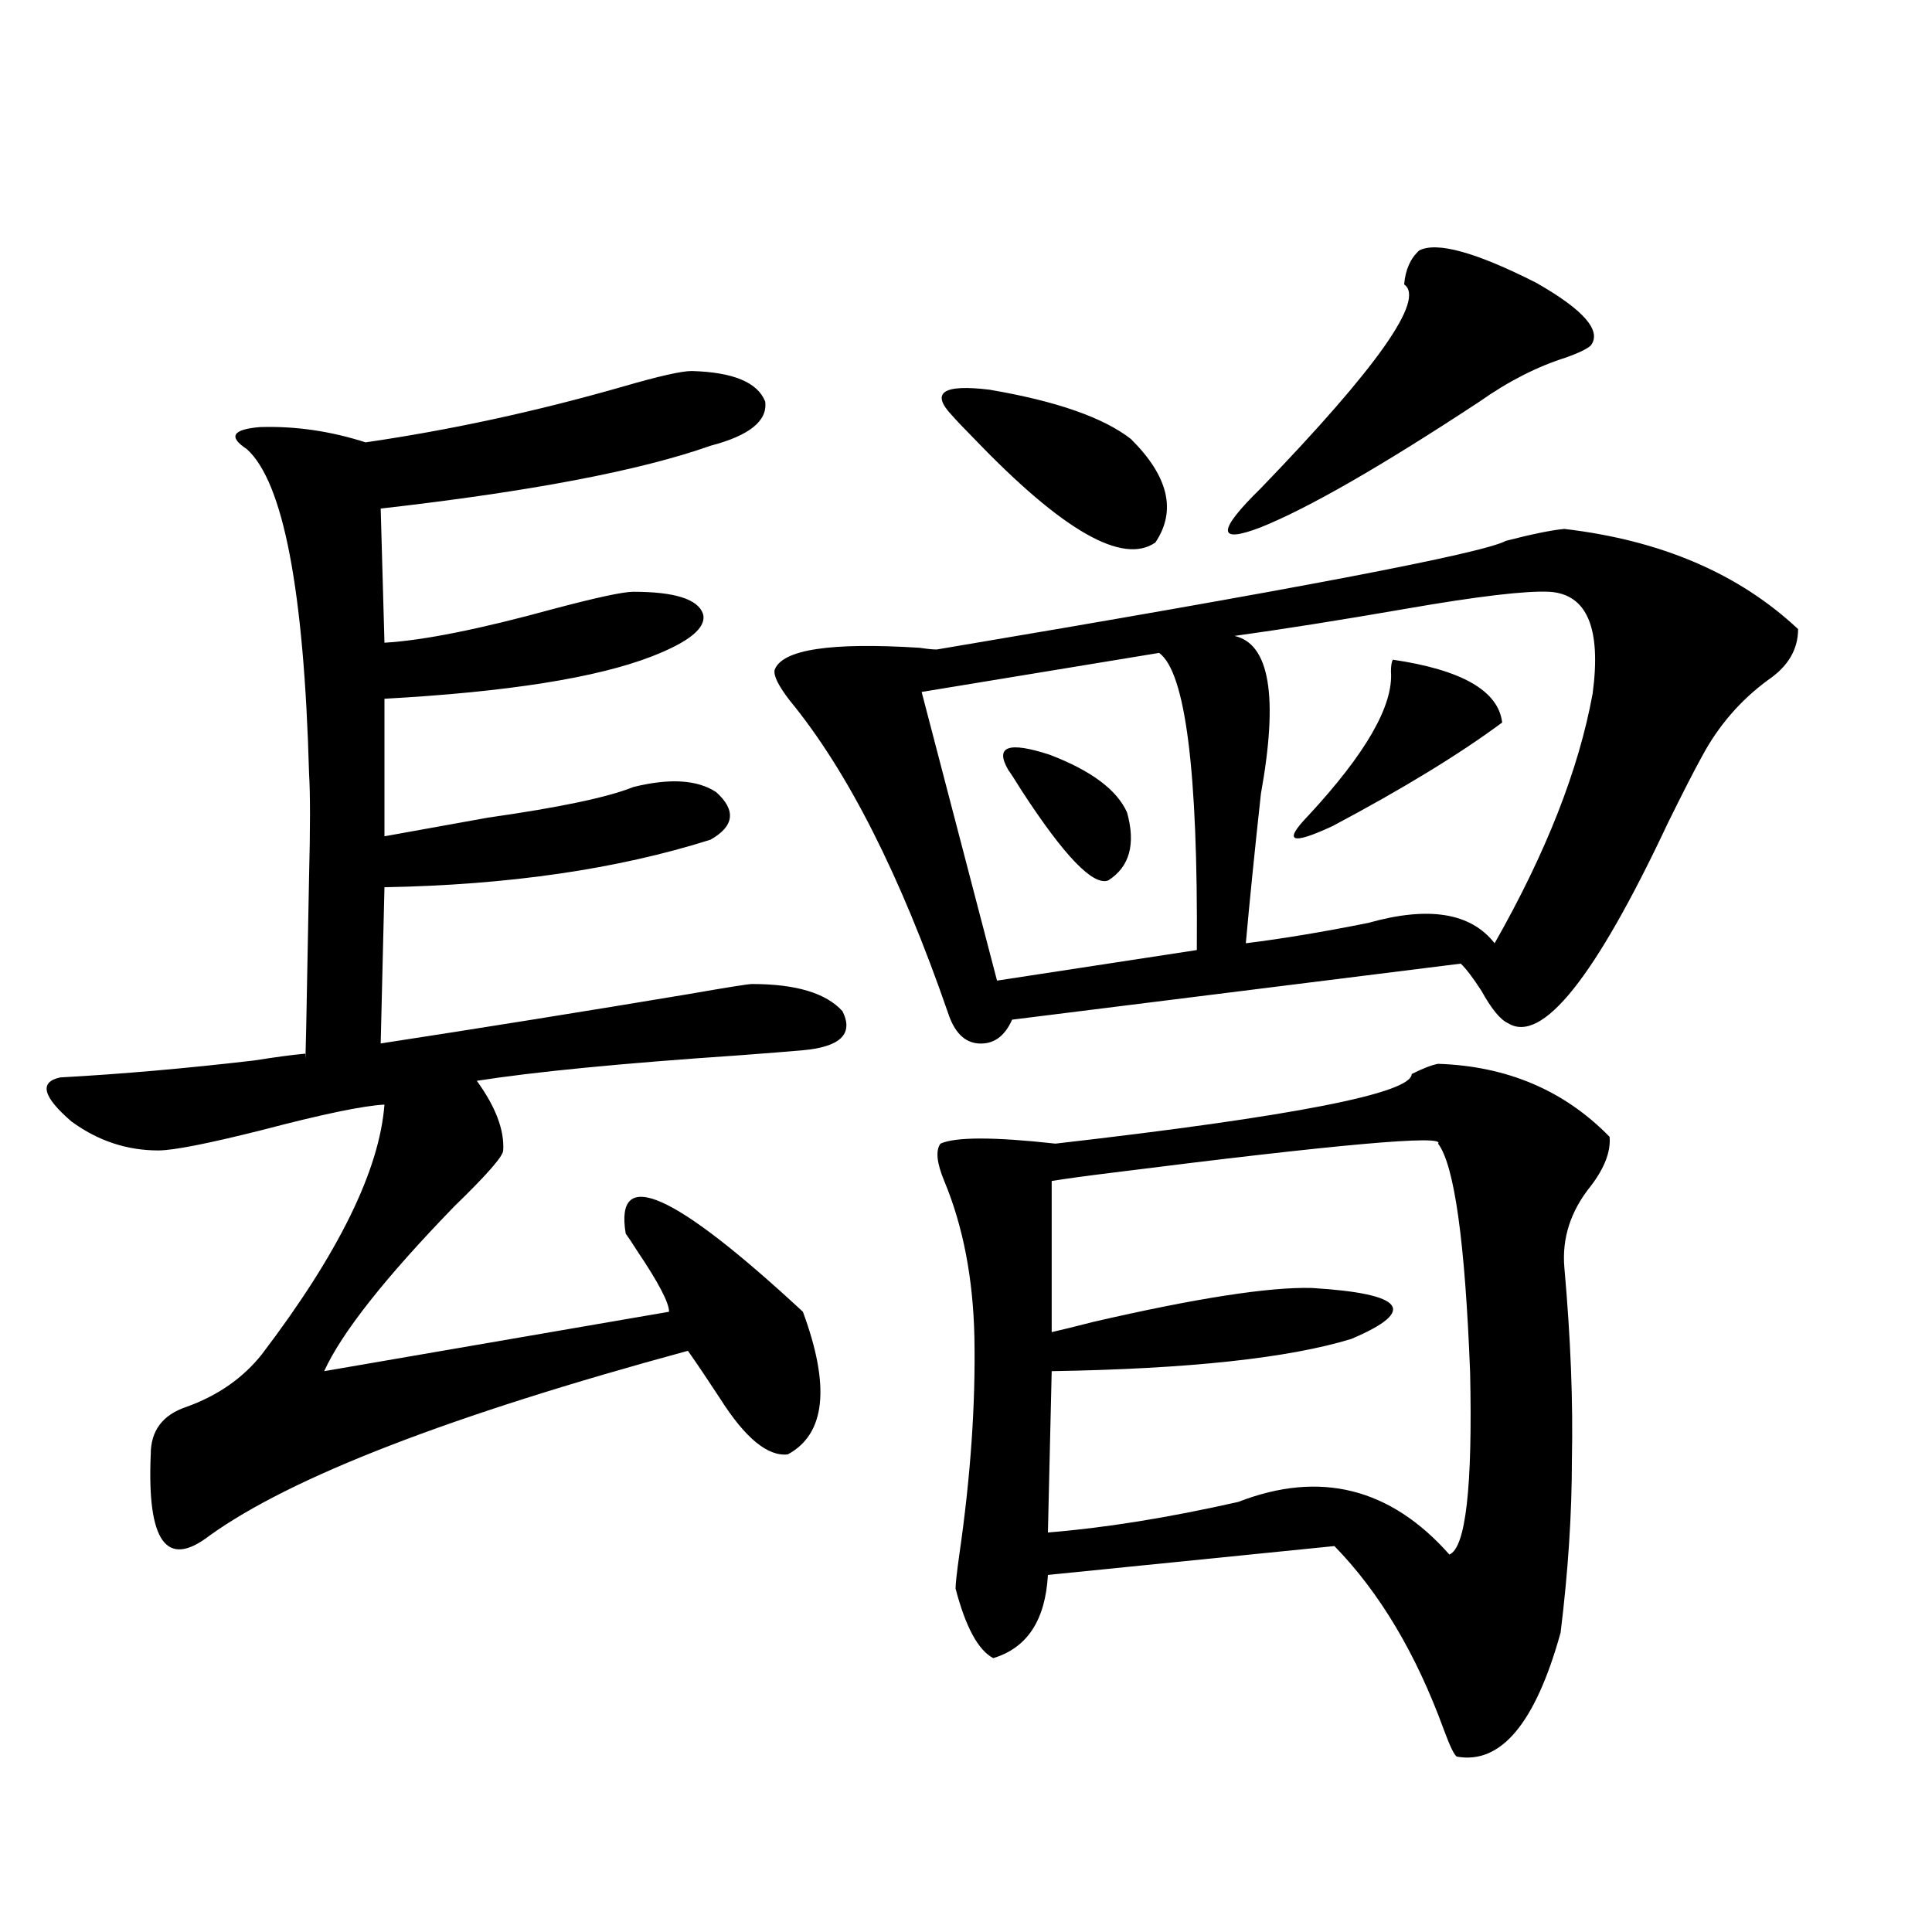
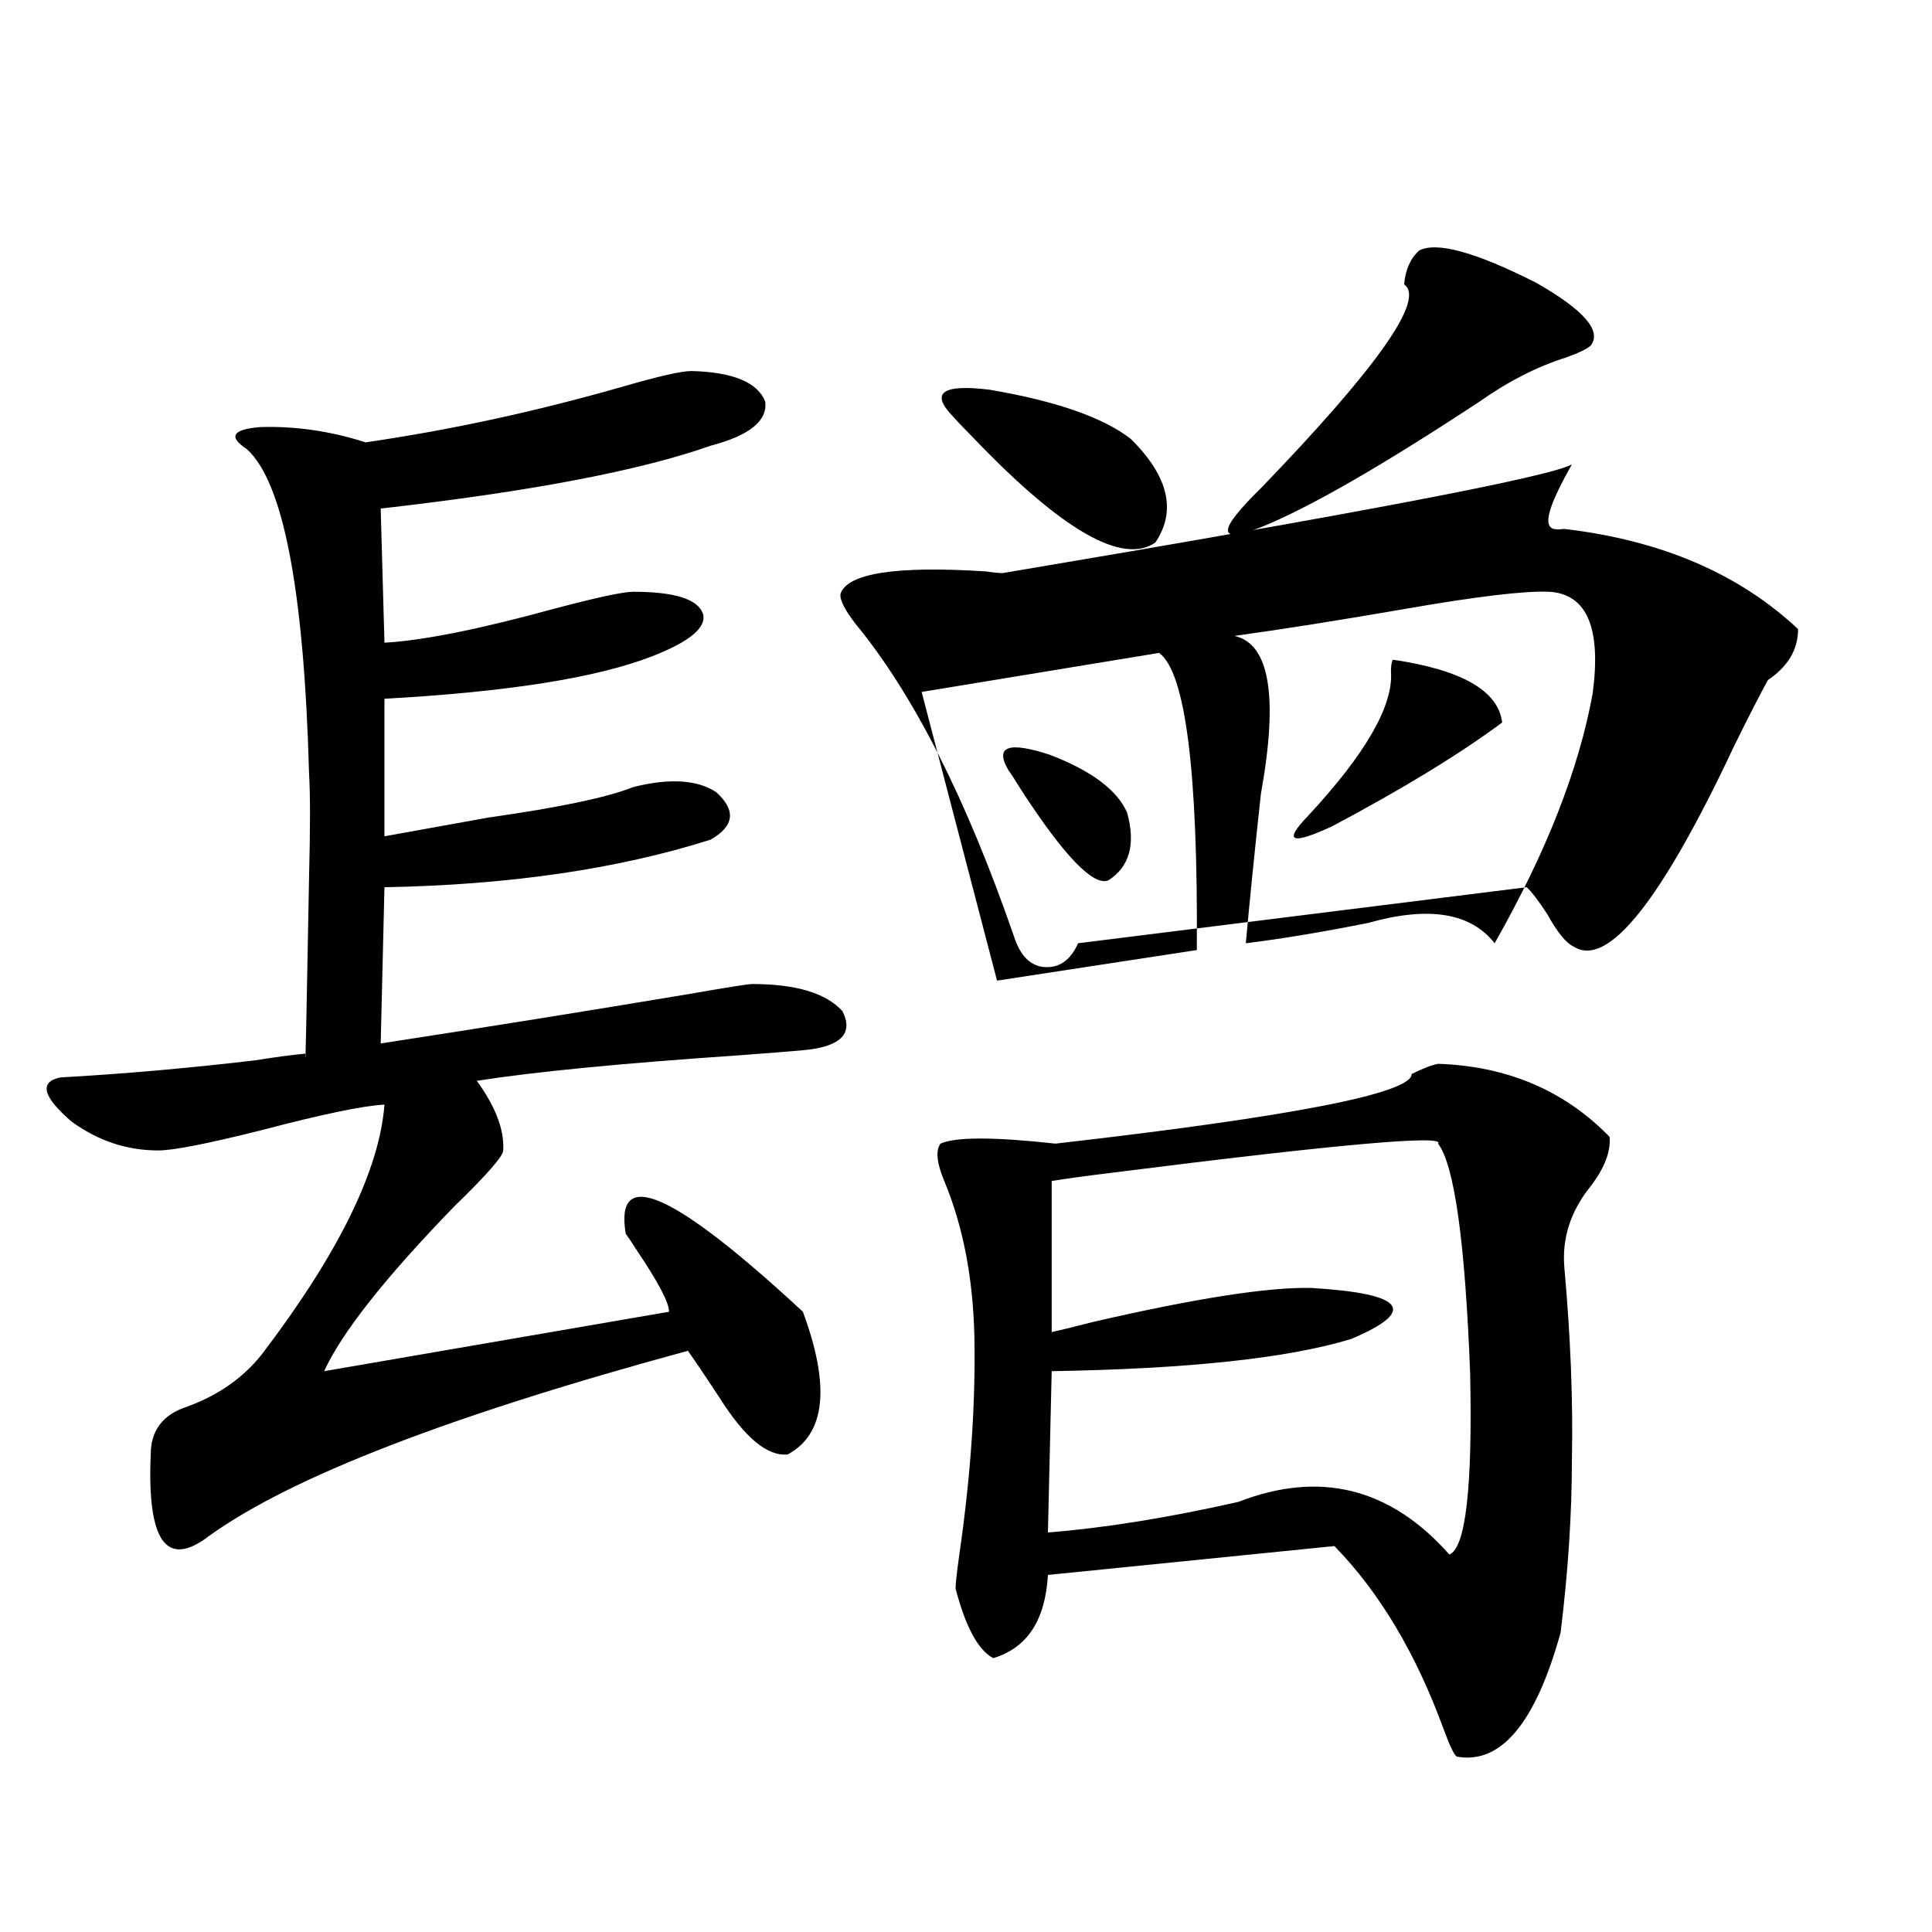
<svg xmlns="http://www.w3.org/2000/svg" version="1.1" id="图层_1" x="0px" y="0px" width="1000px" height="1000px" viewBox="0 0 1000 1000" enable-background="new 0 0 1000 1000" xml:space="preserve">
-   <path d="M358.016,192.039c21.463,0.591,34.146,5.864,38.048,15.82c1.296,9.971-8.14,17.578-28.292,22.852  c-36.432,12.896-93.336,23.73-170.727,32.52l1.951,69.434c20.152-1.167,49.419-7.031,87.802-17.578  c22.104-5.85,35.762-8.789,40.975-8.789c21.463,0,33.49,3.818,36.097,11.426c1.951,7.031-6.829,14.365-26.341,21.973  c-28.627,11.138-74.8,18.457-138.533,21.973v71.191c13.002-2.334,30.883-5.562,53.657-9.668c37.072-5.273,62.103-10.547,75.12-15.82  c18.856-4.683,33.17-3.804,42.926,2.637c10.396,9.38,9.421,17.578-2.927,24.609c-48.139,15.244-104.388,23.442-168.776,24.609  l-1.951,80.859c53.322-8.198,106.338-16.699,159.02-25.488c20.152-3.516,31.219-5.273,33.17-5.273  c22.759,0,38.368,4.697,46.828,14.063c5.854,11.729-0.976,18.457-20.487,20.215c-6.509,0.591-17.561,1.47-33.17,2.637  c-60.486,4.106-105.698,8.501-135.606,13.184c9.756,13.486,14.299,25.488,13.658,36.035c0,2.939-8.46,12.607-25.365,29.004  c-35.777,36.914-58.215,65.342-67.315,85.254l178.532-30.762c0-4.683-5.533-15.229-16.585-31.641  c-2.606-4.092-4.558-7.031-5.854-8.789c-5.854-35.156,24.71-21.67,91.705,40.43c14.299,38.672,11.707,63.281-7.805,73.828  c-10.411,1.182-22.118-8.486-35.121-29.004c-6.509-9.956-12.042-18.154-16.585-24.609  c-122.923,33.398-205.528,65.342-247.798,95.801c-22.119,17.002-32.194,2.939-30.243-42.188c0-12.305,6.173-20.503,18.536-24.609  c16.25-5.85,29.268-14.941,39.023-27.246c39.664-52.144,60.806-95.21,63.413-129.199c-11.067,0.591-32.194,4.985-63.413,13.184  c-27.972,7.031-45.853,10.547-53.657,10.547c-16.265,0-31.219-4.971-44.877-14.941c-14.969-12.881-16.92-20.503-5.854-22.852  c31.859-1.758,65.364-4.683,100.485-8.789c11.051-1.758,19.832-2.925,26.341-3.516c0,11.729,0.64-18.745,1.951-91.406  c0.64-25.186,0.64-43.066,0-53.613c-2.607-94.922-13.338-150.869-32.194-167.871c-9.756-6.44-7.485-10.244,6.829-11.426  c18.201-0.576,36.417,2.061,54.633,7.91c44.221-6.44,88.778-16.108,133.655-29.004C341.096,194.676,352.803,192.039,358.016,192.039  z M809.712,273.777c50.075,5.864,90.395,23.154,120.973,51.855c0,10.547-5.213,19.336-15.609,26.367  c-14.313,10.547-25.7,23.73-34.146,39.551c-3.902,7.031-9.756,18.457-17.561,34.277c-37.728,80.283-65.364,114.849-82.925,103.711  c-3.902-1.758-8.46-7.319-13.658-16.699c-4.558-7.031-8.14-11.714-10.731-14.063l-232.189,29.004  c-3.902,8.789-9.756,12.896-17.561,12.305c-7.164-0.576-12.362-5.85-15.609-15.82c-24.725-71.479-52.041-125.381-81.949-161.719  c-5.854-7.607-8.46-12.881-7.805-15.82c3.902-10.547,28.933-14.351,75.12-11.426c3.902,0.591,6.829,0.879,8.78,0.879  c184.706-31.05,282.92-49.795,294.627-56.25C793.127,276.414,803.203,274.368,809.712,273.777z M599.961,337.938l-122.924,20.215  l39.023,149.414l103.412-15.82C620.113,399.173,613.619,347.908,599.961,337.938z M744.348,550.633  c35.762,1.182,65.364,13.774,88.778,37.793c0.641,7.622-2.606,16.123-9.756,25.488c-10.411,12.896-14.969,26.958-13.658,42.188  c3.247,36.338,4.543,69.434,3.902,99.316c0,28.125-1.951,58.008-5.854,89.648c-13.018,46.871-30.898,68.253-53.657,64.16  c-1.311-0.59-3.582-5.273-6.829-14.063c-14.313-39.262-33.17-70.889-56.584-94.922l-148.289,14.941  c-1.311,23.429-10.731,37.793-28.292,43.066c-7.805-4.105-14.313-16.122-19.512-36.035c0-2.334,0.641-8.198,1.951-17.578  c5.854-40.43,8.445-77.92,7.805-112.5c-0.655-30.459-5.854-57.417-15.609-80.859c-3.902-9.365-4.558-15.82-1.951-19.336  c7.805-3.516,27.637-3.516,59.511,0c122.924-14.063,184.386-26.064,184.386-36.035C736.543,552.981,741.086,551.224,744.348,550.633  z M492.646,214.891c-11.066-11.714-4.558-16.108,19.512-13.184c34.466,5.864,58.855,14.365,73.169,25.488  c19.512,19.336,23.734,37.217,12.683,53.613c-16.92,11.729-48.139-6.152-93.656-53.613  C499.141,221.922,495.238,217.83,492.646,214.891z M521.914,398.582c-7.164-12.305,0-14.941,21.463-7.91  c21.463,8.213,34.786,18.169,39.999,29.883c4.543,16.411,1.296,28.125-9.756,35.156c-7.805,2.939-22.773-12.593-44.877-46.582  C525.481,403.855,523.21,400.34,521.914,398.582z M744.348,591.941c3.902-4.683-52.041,0.303-167.801,14.941  c-14.313,1.758-25.045,3.228-32.194,4.395V689.5c5.198-1.167,12.348-2.925,21.463-5.273c53.322-12.305,91.05-18.154,113.168-17.578  c48.124,2.939,54.953,11.729,20.487,26.367c-32.529,9.971-84.235,15.532-155.118,16.699l-1.951,83.496  c29.268-2.334,62.103-7.607,98.534-15.82c42.271-16.396,78.688-7.319,109.266,27.246c8.445-3.516,12.027-34.854,10.731-94.043  C758.326,642.63,752.793,603.079,744.348,591.941z M734.592,129.637c9.101-4.683,29.268,0.879,60.486,16.699  c24.71,14.063,34.146,24.912,28.292,32.52c-1.951,1.758-6.188,3.818-12.683,6.152c-14.969,4.697-29.923,12.305-44.877,22.852  c-50.73,33.398-88.458,55.083-113.168,65.039c-22.773,8.789-22.773,2.061,0-20.215c60.486-62.69,85.196-97.847,74.145-105.469  C727.428,139.607,730.034,133.743,734.592,129.637z M801.907,306.297c-12.362-0.576-37.072,2.349-74.145,8.789  c-33.825,5.864-63.413,10.547-88.778,14.063c18.201,4.106,22.759,31.353,13.658,81.738c-3.262,29.883-5.854,55.674-7.805,77.344  c18.856-2.334,39.999-5.85,63.413-10.547c31.219-8.789,53.002-5.273,65.364,10.547c26.661-46.87,43.566-89.937,50.73-129.199  C828.889,325.057,821.419,307.479,801.907,306.297z M720.934,341.453c35.762,5.273,54.633,16.123,56.584,32.52  c-22.118,16.411-51.386,34.277-87.803,53.613c-21.463,9.971-25.7,8.213-12.683-5.273c29.908-32.217,44.222-57.129,42.926-74.707  C719.958,344.681,720.278,342.635,720.934,341.453z" />
+   <path d="M358.016,192.039c21.463,0.591,34.146,5.864,38.048,15.82c1.296,9.971-8.14,17.578-28.292,22.852  c-36.432,12.896-93.336,23.73-170.727,32.52l1.951,69.434c20.152-1.167,49.419-7.031,87.802-17.578  c22.104-5.85,35.762-8.789,40.975-8.789c21.463,0,33.49,3.818,36.097,11.426c1.951,7.031-6.829,14.365-26.341,21.973  c-28.627,11.138-74.8,18.457-138.533,21.973v71.191c13.002-2.334,30.883-5.562,53.657-9.668c37.072-5.273,62.103-10.547,75.12-15.82  c18.856-4.683,33.17-3.804,42.926,2.637c10.396,9.38,9.421,17.578-2.927,24.609c-48.139,15.244-104.388,23.442-168.776,24.609  l-1.951,80.859c53.322-8.198,106.338-16.699,159.02-25.488c20.152-3.516,31.219-5.273,33.17-5.273  c22.759,0,38.368,4.697,46.828,14.063c5.854,11.729-0.976,18.457-20.487,20.215c-6.509,0.591-17.561,1.47-33.17,2.637  c-60.486,4.106-105.698,8.501-135.606,13.184c9.756,13.486,14.299,25.488,13.658,36.035c0,2.939-8.46,12.607-25.365,29.004  c-35.777,36.914-58.215,65.342-67.315,85.254l178.532-30.762c0-4.683-5.533-15.229-16.585-31.641  c-2.606-4.092-4.558-7.031-5.854-8.789c-5.854-35.156,24.71-21.67,91.705,40.43c14.299,38.672,11.707,63.281-7.805,73.828  c-10.411,1.182-22.118-8.486-35.121-29.004c-6.509-9.956-12.042-18.154-16.585-24.609  c-122.923,33.398-205.528,65.342-247.798,95.801c-22.119,17.002-32.194,2.939-30.243-42.188c0-12.305,6.173-20.503,18.536-24.609  c16.25-5.85,29.268-14.941,39.023-27.246c39.664-52.144,60.806-95.21,63.413-129.199c-11.067,0.591-32.194,4.985-63.413,13.184  c-27.972,7.031-45.853,10.547-53.657,10.547c-16.265,0-31.219-4.971-44.877-14.941c-14.969-12.881-16.92-20.503-5.854-22.852  c31.859-1.758,65.364-4.683,100.485-8.789c11.051-1.758,19.832-2.925,26.341-3.516c0,11.729,0.64-18.745,1.951-91.406  c0.64-25.186,0.64-43.066,0-53.613c-2.607-94.922-13.338-150.869-32.194-167.871c-9.756-6.44-7.485-10.244,6.829-11.426  c18.201-0.576,36.417,2.061,54.633,7.91c44.221-6.44,88.778-16.108,133.655-29.004C341.096,194.676,352.803,192.039,358.016,192.039  z M809.712,273.777c50.075,5.864,90.395,23.154,120.973,51.855c0,10.547-5.213,19.336-15.609,26.367  c-3.902,7.031-9.756,18.457-17.561,34.277c-37.728,80.283-65.364,114.849-82.925,103.711  c-3.902-1.758-8.46-7.319-13.658-16.699c-4.558-7.031-8.14-11.714-10.731-14.063l-232.189,29.004  c-3.902,8.789-9.756,12.896-17.561,12.305c-7.164-0.576-12.362-5.85-15.609-15.82c-24.725-71.479-52.041-125.381-81.949-161.719  c-5.854-7.607-8.46-12.881-7.805-15.82c3.902-10.547,28.933-14.351,75.12-11.426c3.902,0.591,6.829,0.879,8.78,0.879  c184.706-31.05,282.92-49.795,294.627-56.25C793.127,276.414,803.203,274.368,809.712,273.777z M599.961,337.938l-122.924,20.215  l39.023,149.414l103.412-15.82C620.113,399.173,613.619,347.908,599.961,337.938z M744.348,550.633  c35.762,1.182,65.364,13.774,88.778,37.793c0.641,7.622-2.606,16.123-9.756,25.488c-10.411,12.896-14.969,26.958-13.658,42.188  c3.247,36.338,4.543,69.434,3.902,99.316c0,28.125-1.951,58.008-5.854,89.648c-13.018,46.871-30.898,68.253-53.657,64.16  c-1.311-0.59-3.582-5.273-6.829-14.063c-14.313-39.262-33.17-70.889-56.584-94.922l-148.289,14.941  c-1.311,23.429-10.731,37.793-28.292,43.066c-7.805-4.105-14.313-16.122-19.512-36.035c0-2.334,0.641-8.198,1.951-17.578  c5.854-40.43,8.445-77.92,7.805-112.5c-0.655-30.459-5.854-57.417-15.609-80.859c-3.902-9.365-4.558-15.82-1.951-19.336  c7.805-3.516,27.637-3.516,59.511,0c122.924-14.063,184.386-26.064,184.386-36.035C736.543,552.981,741.086,551.224,744.348,550.633  z M492.646,214.891c-11.066-11.714-4.558-16.108,19.512-13.184c34.466,5.864,58.855,14.365,73.169,25.488  c19.512,19.336,23.734,37.217,12.683,53.613c-16.92,11.729-48.139-6.152-93.656-53.613  C499.141,221.922,495.238,217.83,492.646,214.891z M521.914,398.582c-7.164-12.305,0-14.941,21.463-7.91  c21.463,8.213,34.786,18.169,39.999,29.883c4.543,16.411,1.296,28.125-9.756,35.156c-7.805,2.939-22.773-12.593-44.877-46.582  C525.481,403.855,523.21,400.34,521.914,398.582z M744.348,591.941c3.902-4.683-52.041,0.303-167.801,14.941  c-14.313,1.758-25.045,3.228-32.194,4.395V689.5c5.198-1.167,12.348-2.925,21.463-5.273c53.322-12.305,91.05-18.154,113.168-17.578  c48.124,2.939,54.953,11.729,20.487,26.367c-32.529,9.971-84.235,15.532-155.118,16.699l-1.951,83.496  c29.268-2.334,62.103-7.607,98.534-15.82c42.271-16.396,78.688-7.319,109.266,27.246c8.445-3.516,12.027-34.854,10.731-94.043  C758.326,642.63,752.793,603.079,744.348,591.941z M734.592,129.637c9.101-4.683,29.268,0.879,60.486,16.699  c24.71,14.063,34.146,24.912,28.292,32.52c-1.951,1.758-6.188,3.818-12.683,6.152c-14.969,4.697-29.923,12.305-44.877,22.852  c-50.73,33.398-88.458,55.083-113.168,65.039c-22.773,8.789-22.773,2.061,0-20.215c60.486-62.69,85.196-97.847,74.145-105.469  C727.428,139.607,730.034,133.743,734.592,129.637z M801.907,306.297c-12.362-0.576-37.072,2.349-74.145,8.789  c-33.825,5.864-63.413,10.547-88.778,14.063c18.201,4.106,22.759,31.353,13.658,81.738c-3.262,29.883-5.854,55.674-7.805,77.344  c18.856-2.334,39.999-5.85,63.413-10.547c31.219-8.789,53.002-5.273,65.364,10.547c26.661-46.87,43.566-89.937,50.73-129.199  C828.889,325.057,821.419,307.479,801.907,306.297z M720.934,341.453c35.762,5.273,54.633,16.123,56.584,32.52  c-22.118,16.411-51.386,34.277-87.803,53.613c-21.463,9.971-25.7,8.213-12.683-5.273c29.908-32.217,44.222-57.129,42.926-74.707  C719.958,344.681,720.278,342.635,720.934,341.453z" />
</svg>